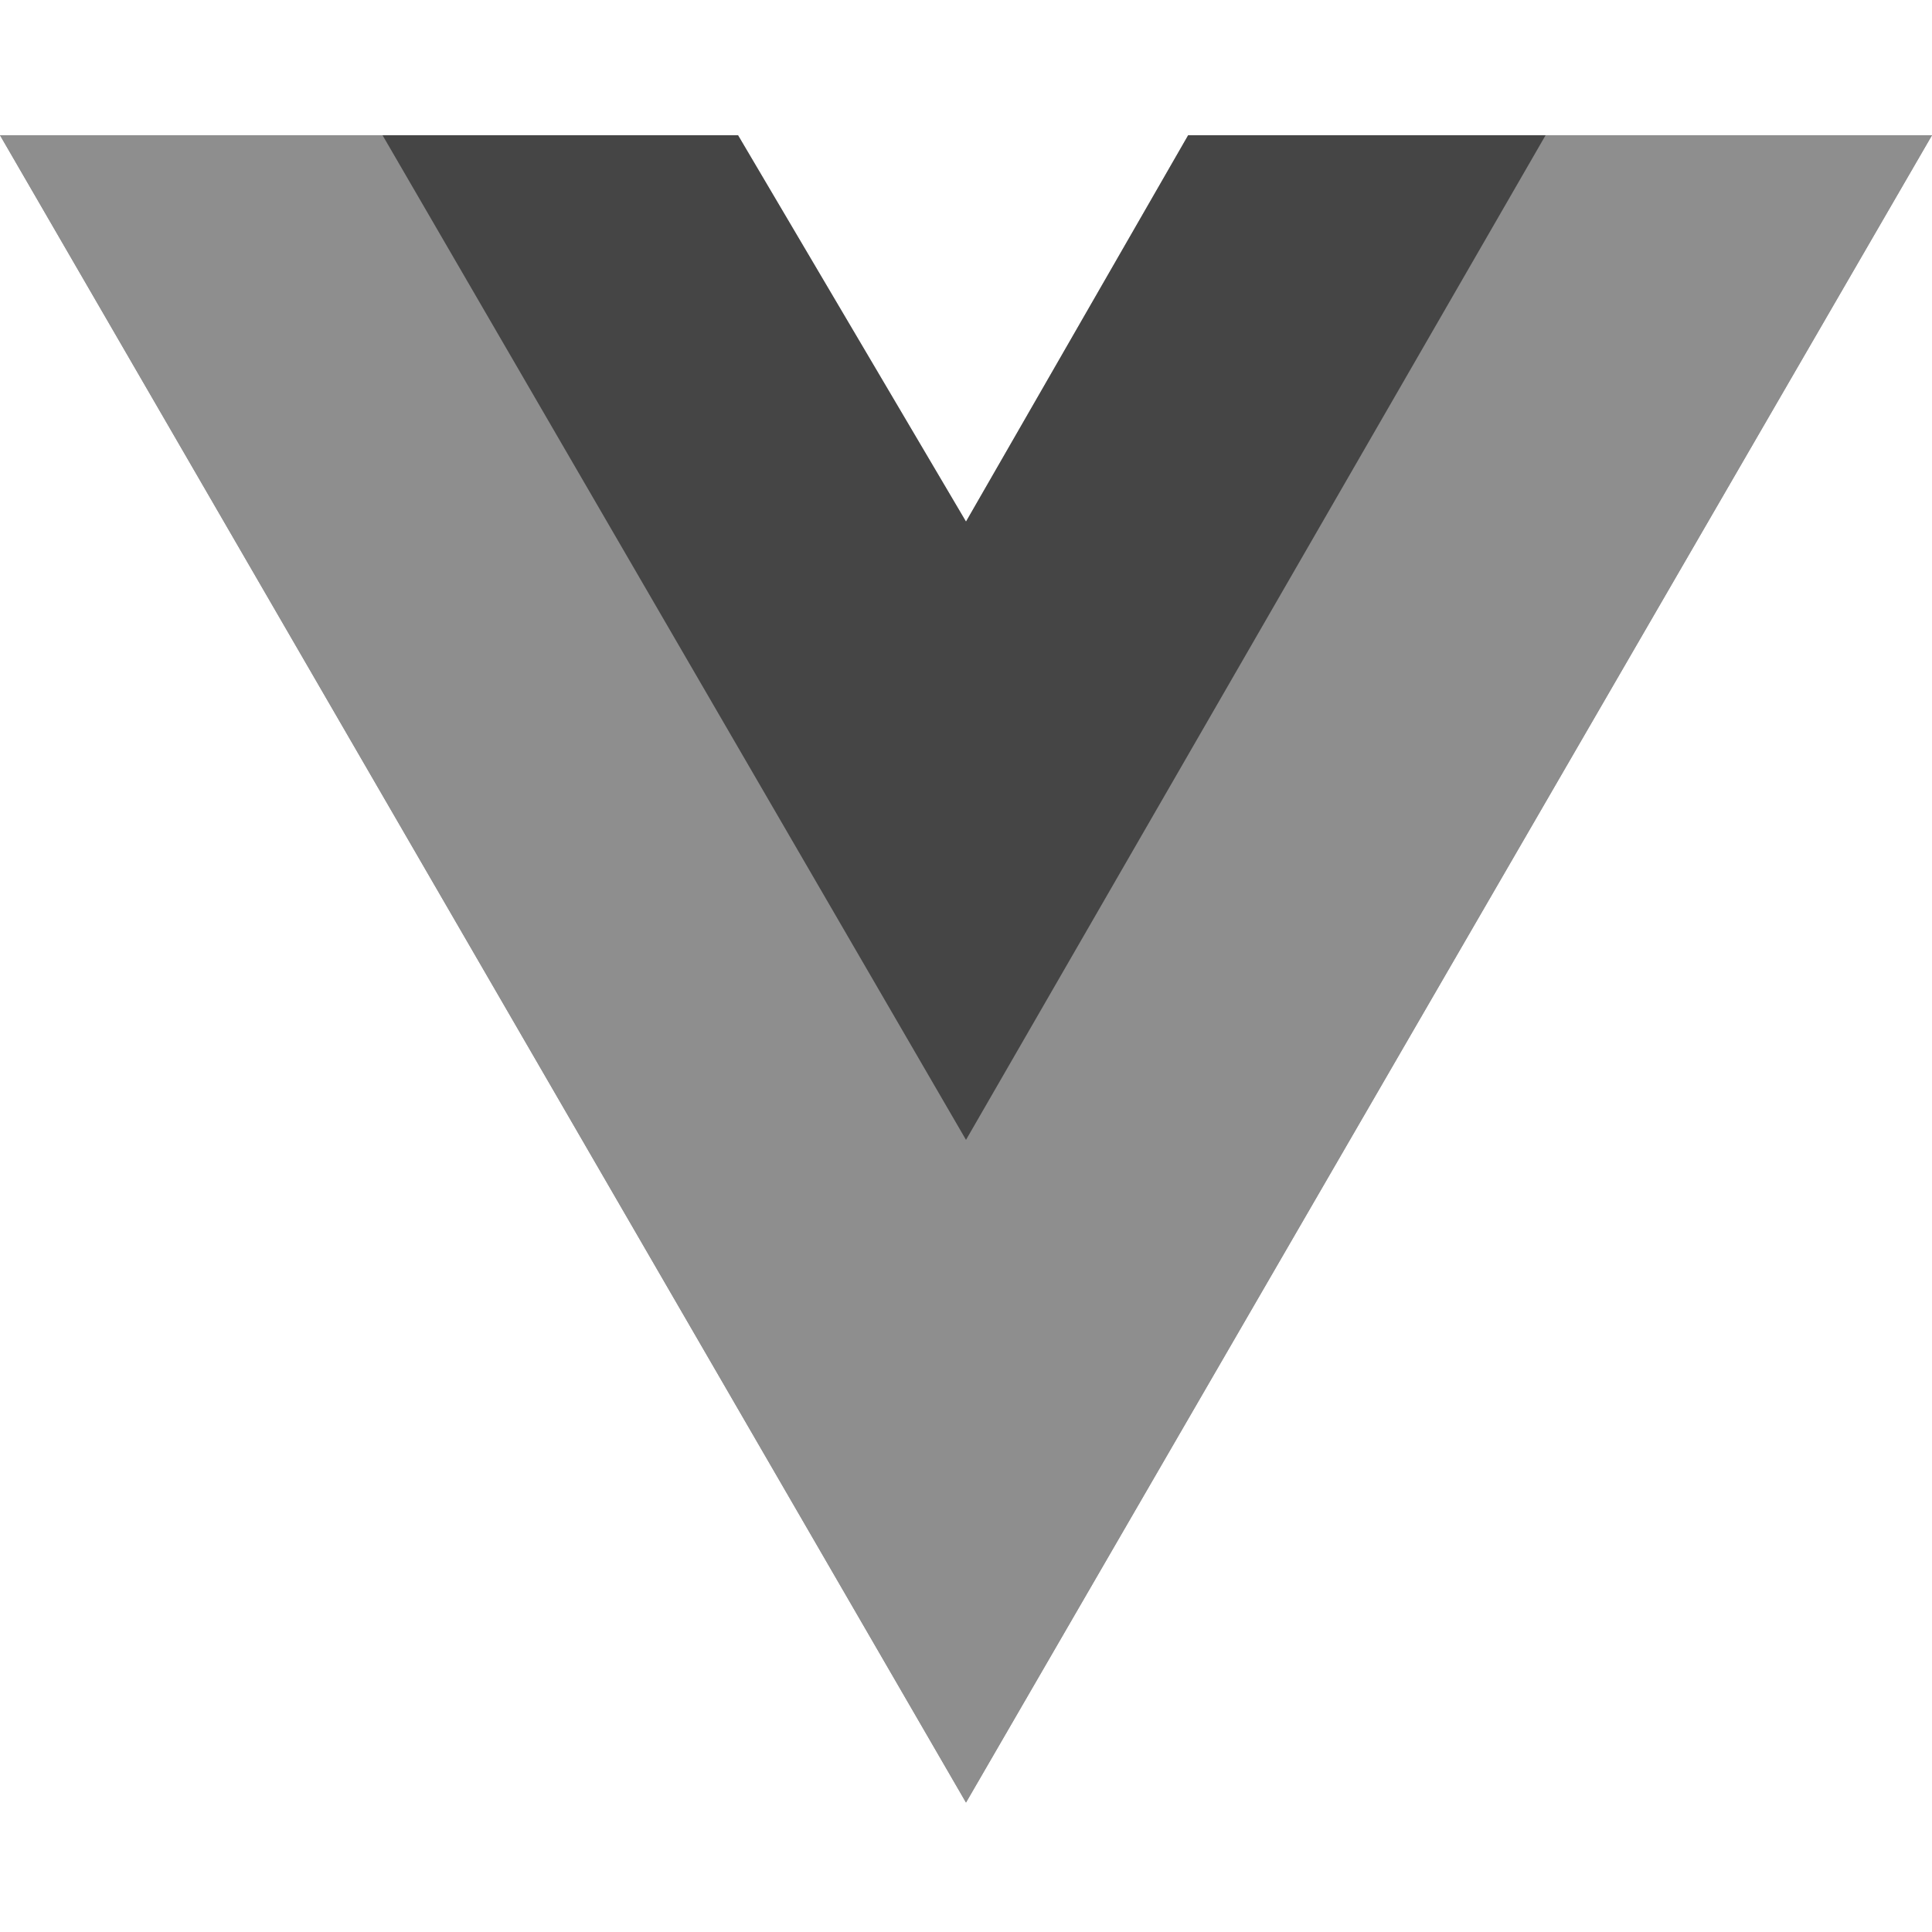
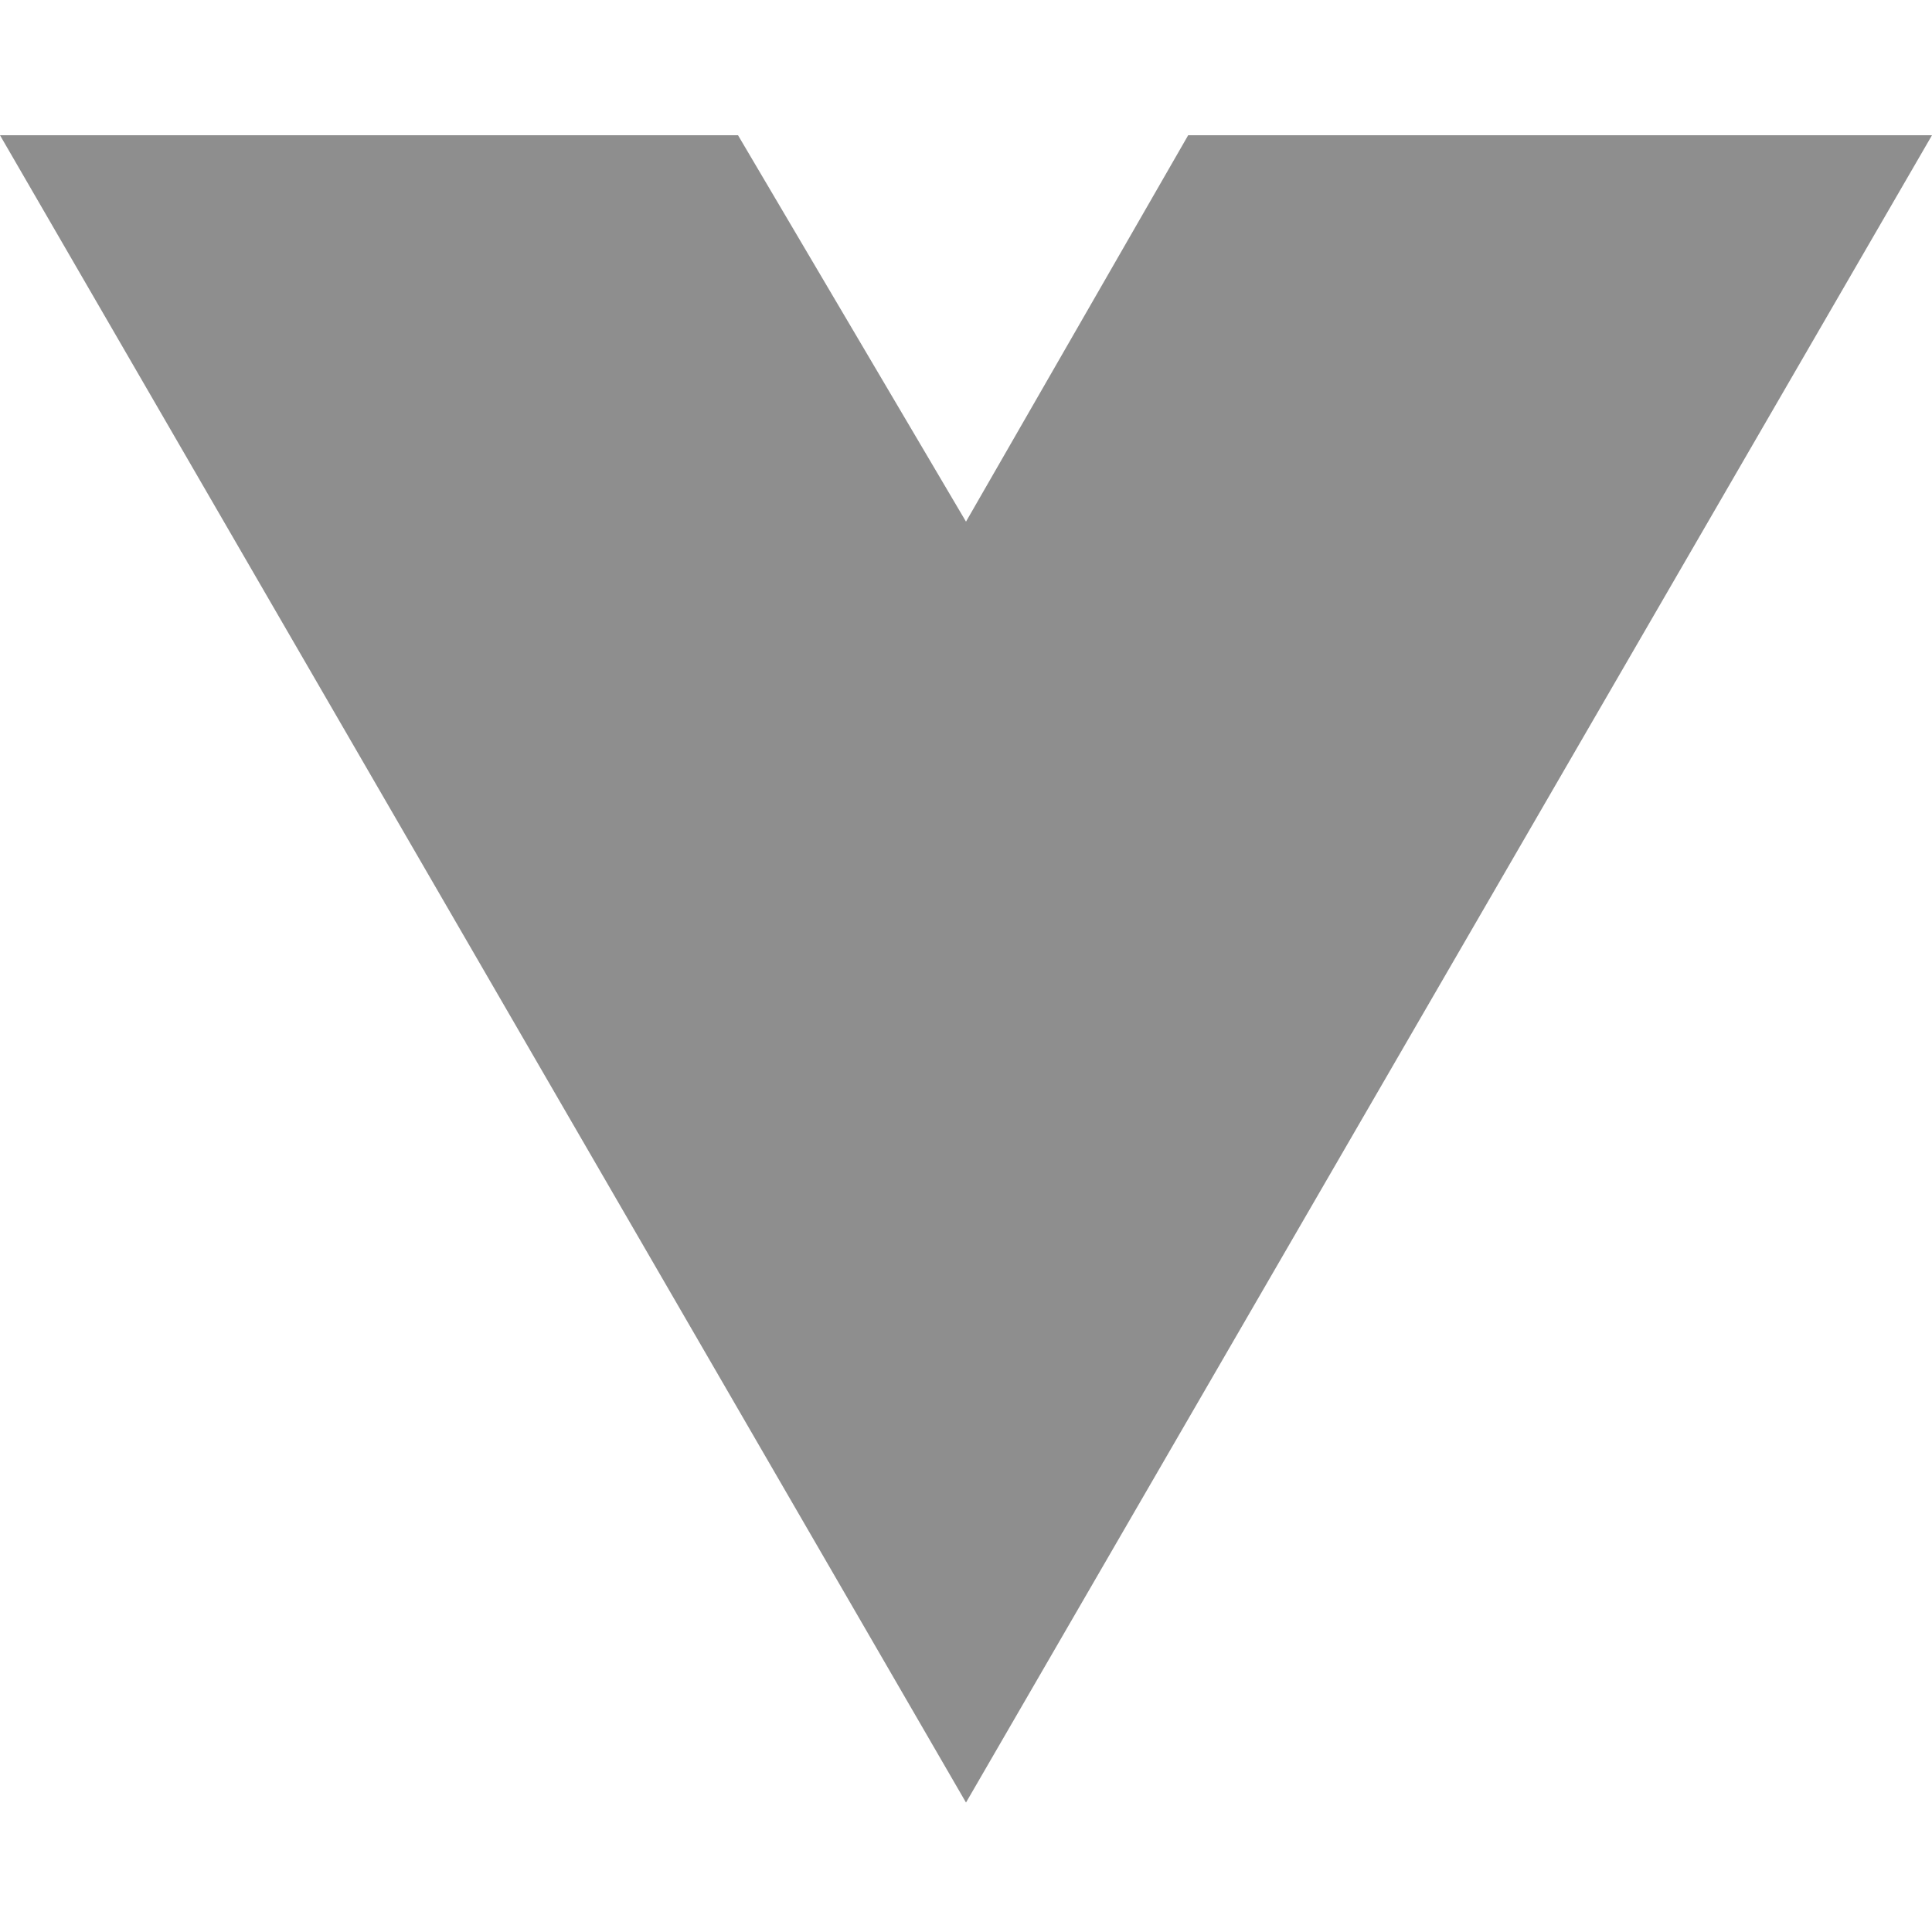
<svg xmlns="http://www.w3.org/2000/svg" fill="none" viewBox="0 0 100 100">
  <path fill="#8E8E8E" d="M80 7h20L50 93.3 0 7h38.2L50 27 61.5 7z" />
-   <path fill="#8E8E8E" d="m0 7 50 86.3L100 7H80L50 58.8 19.8 7z" />
-   <path fill="#454545" d="M19.8 7 50 59 80 7H61.5L50 27 38.2 7z" />
</svg>